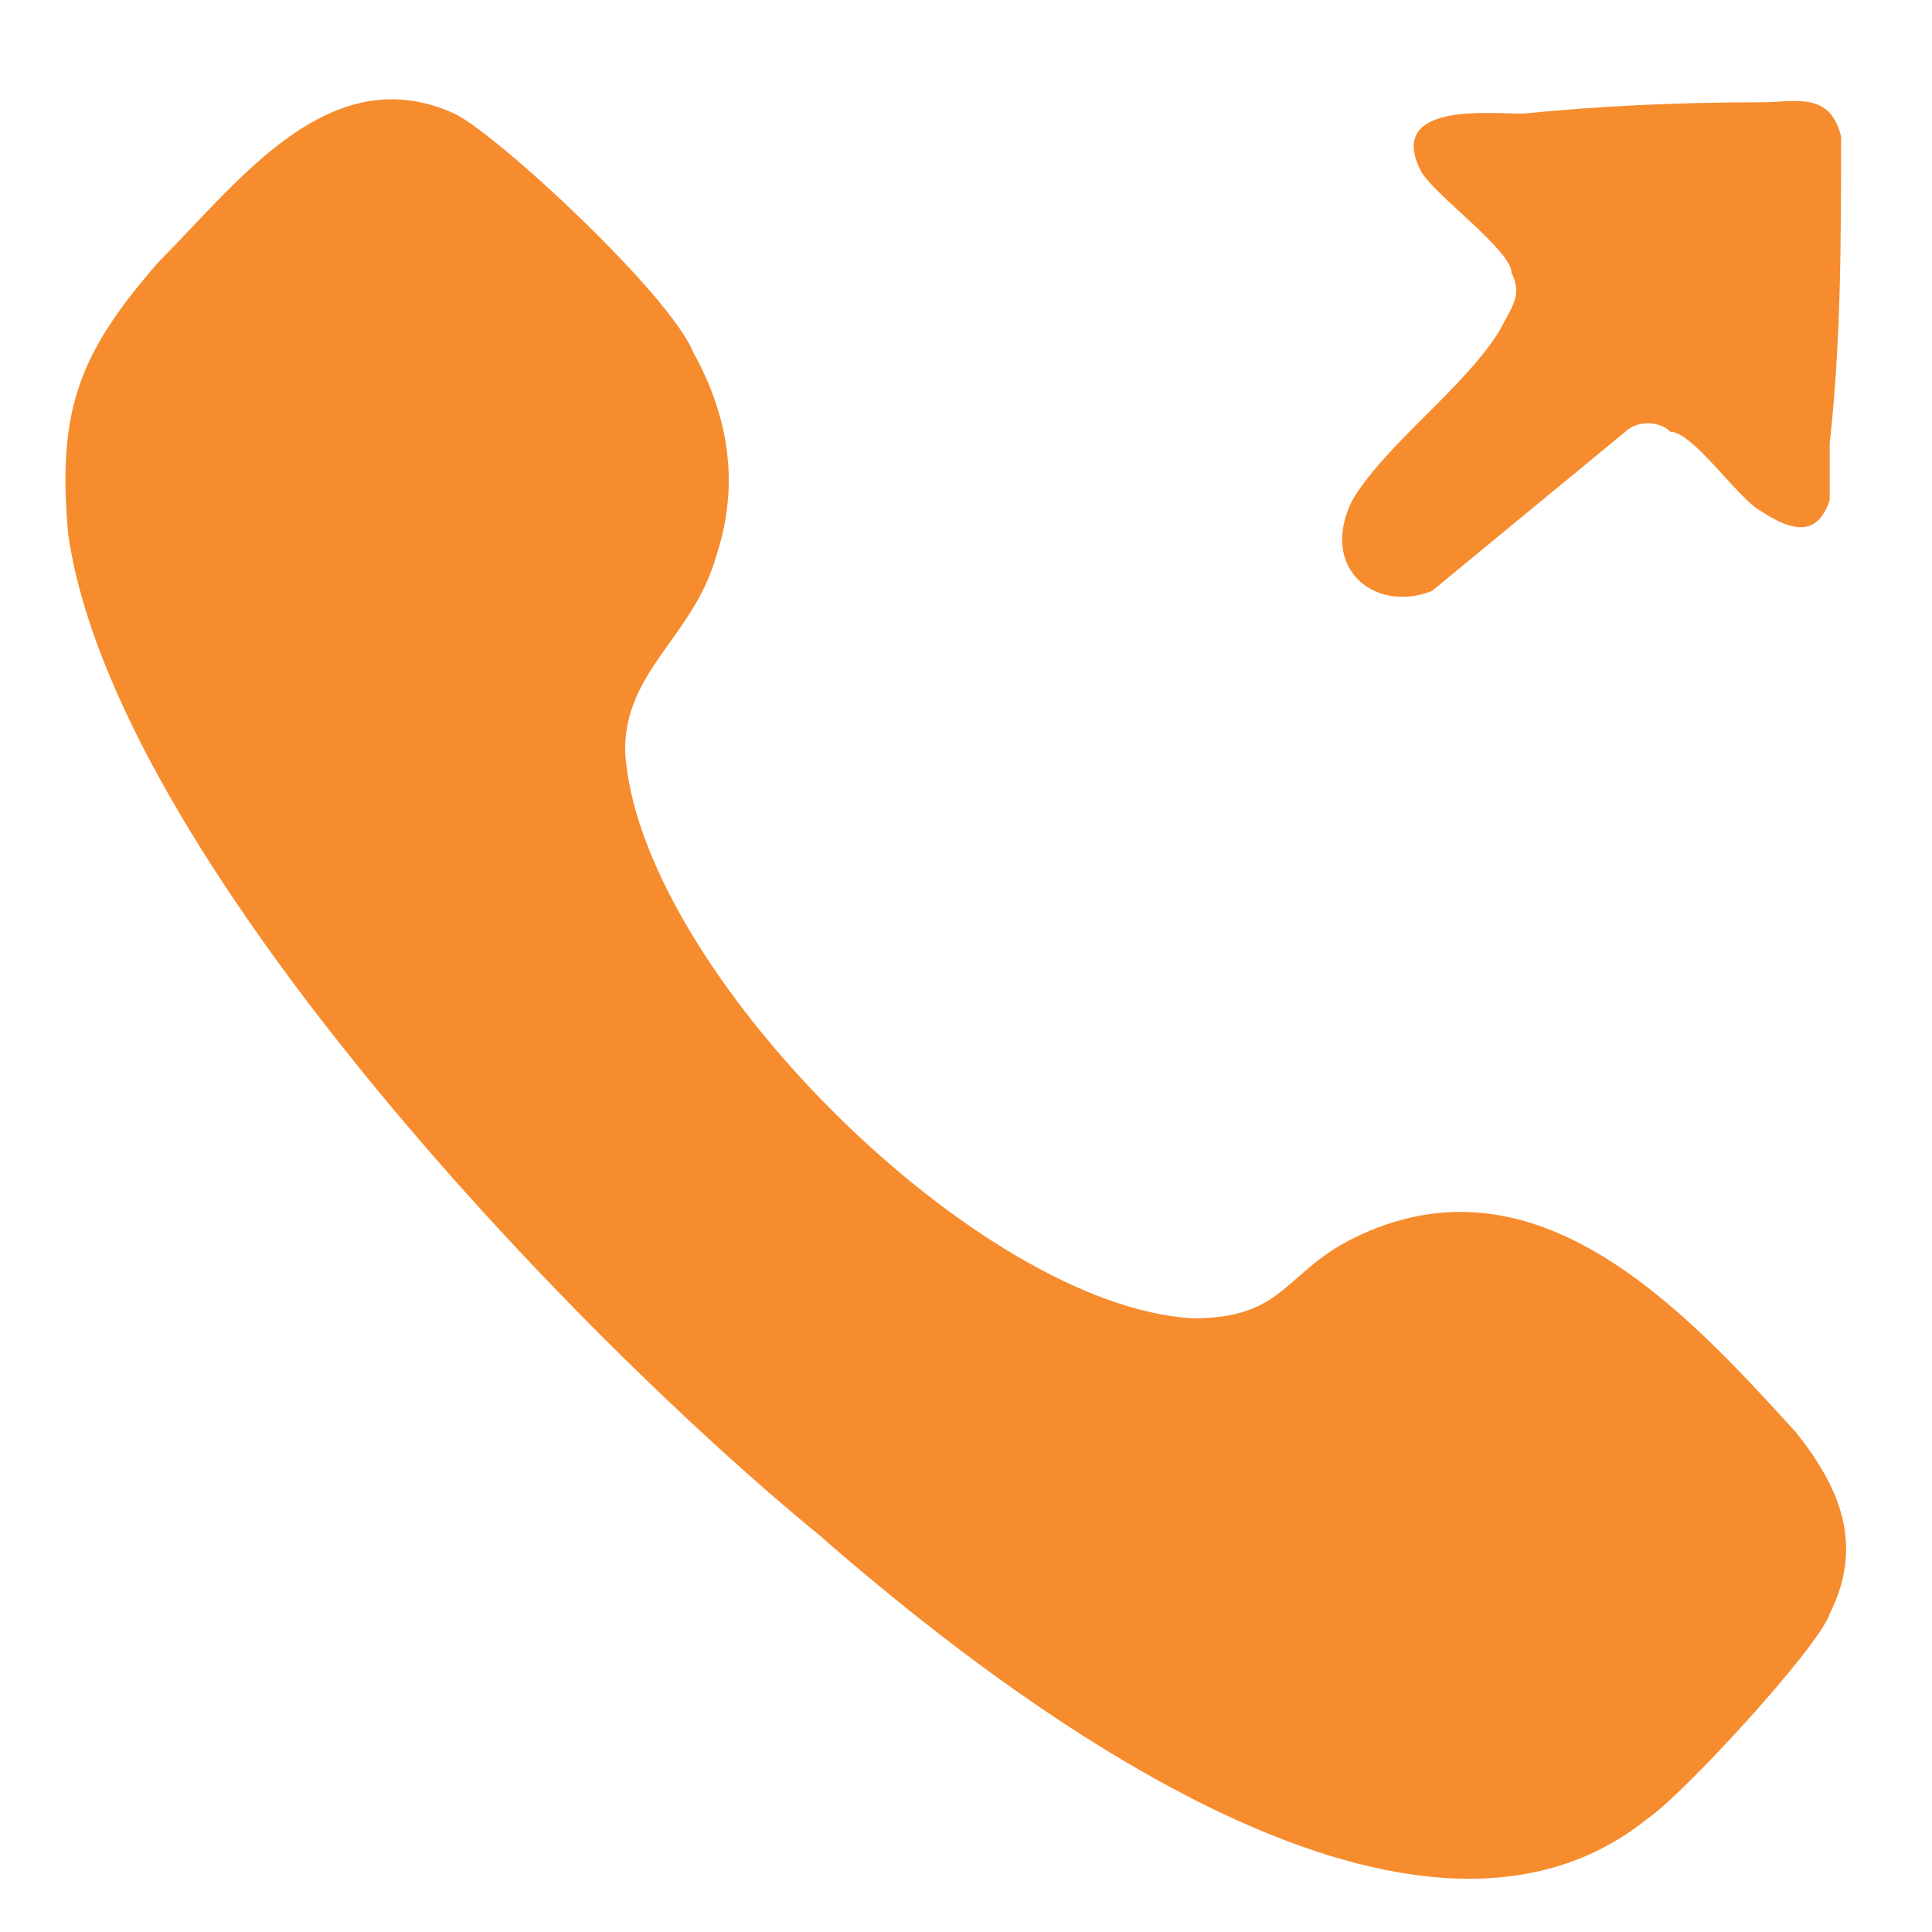
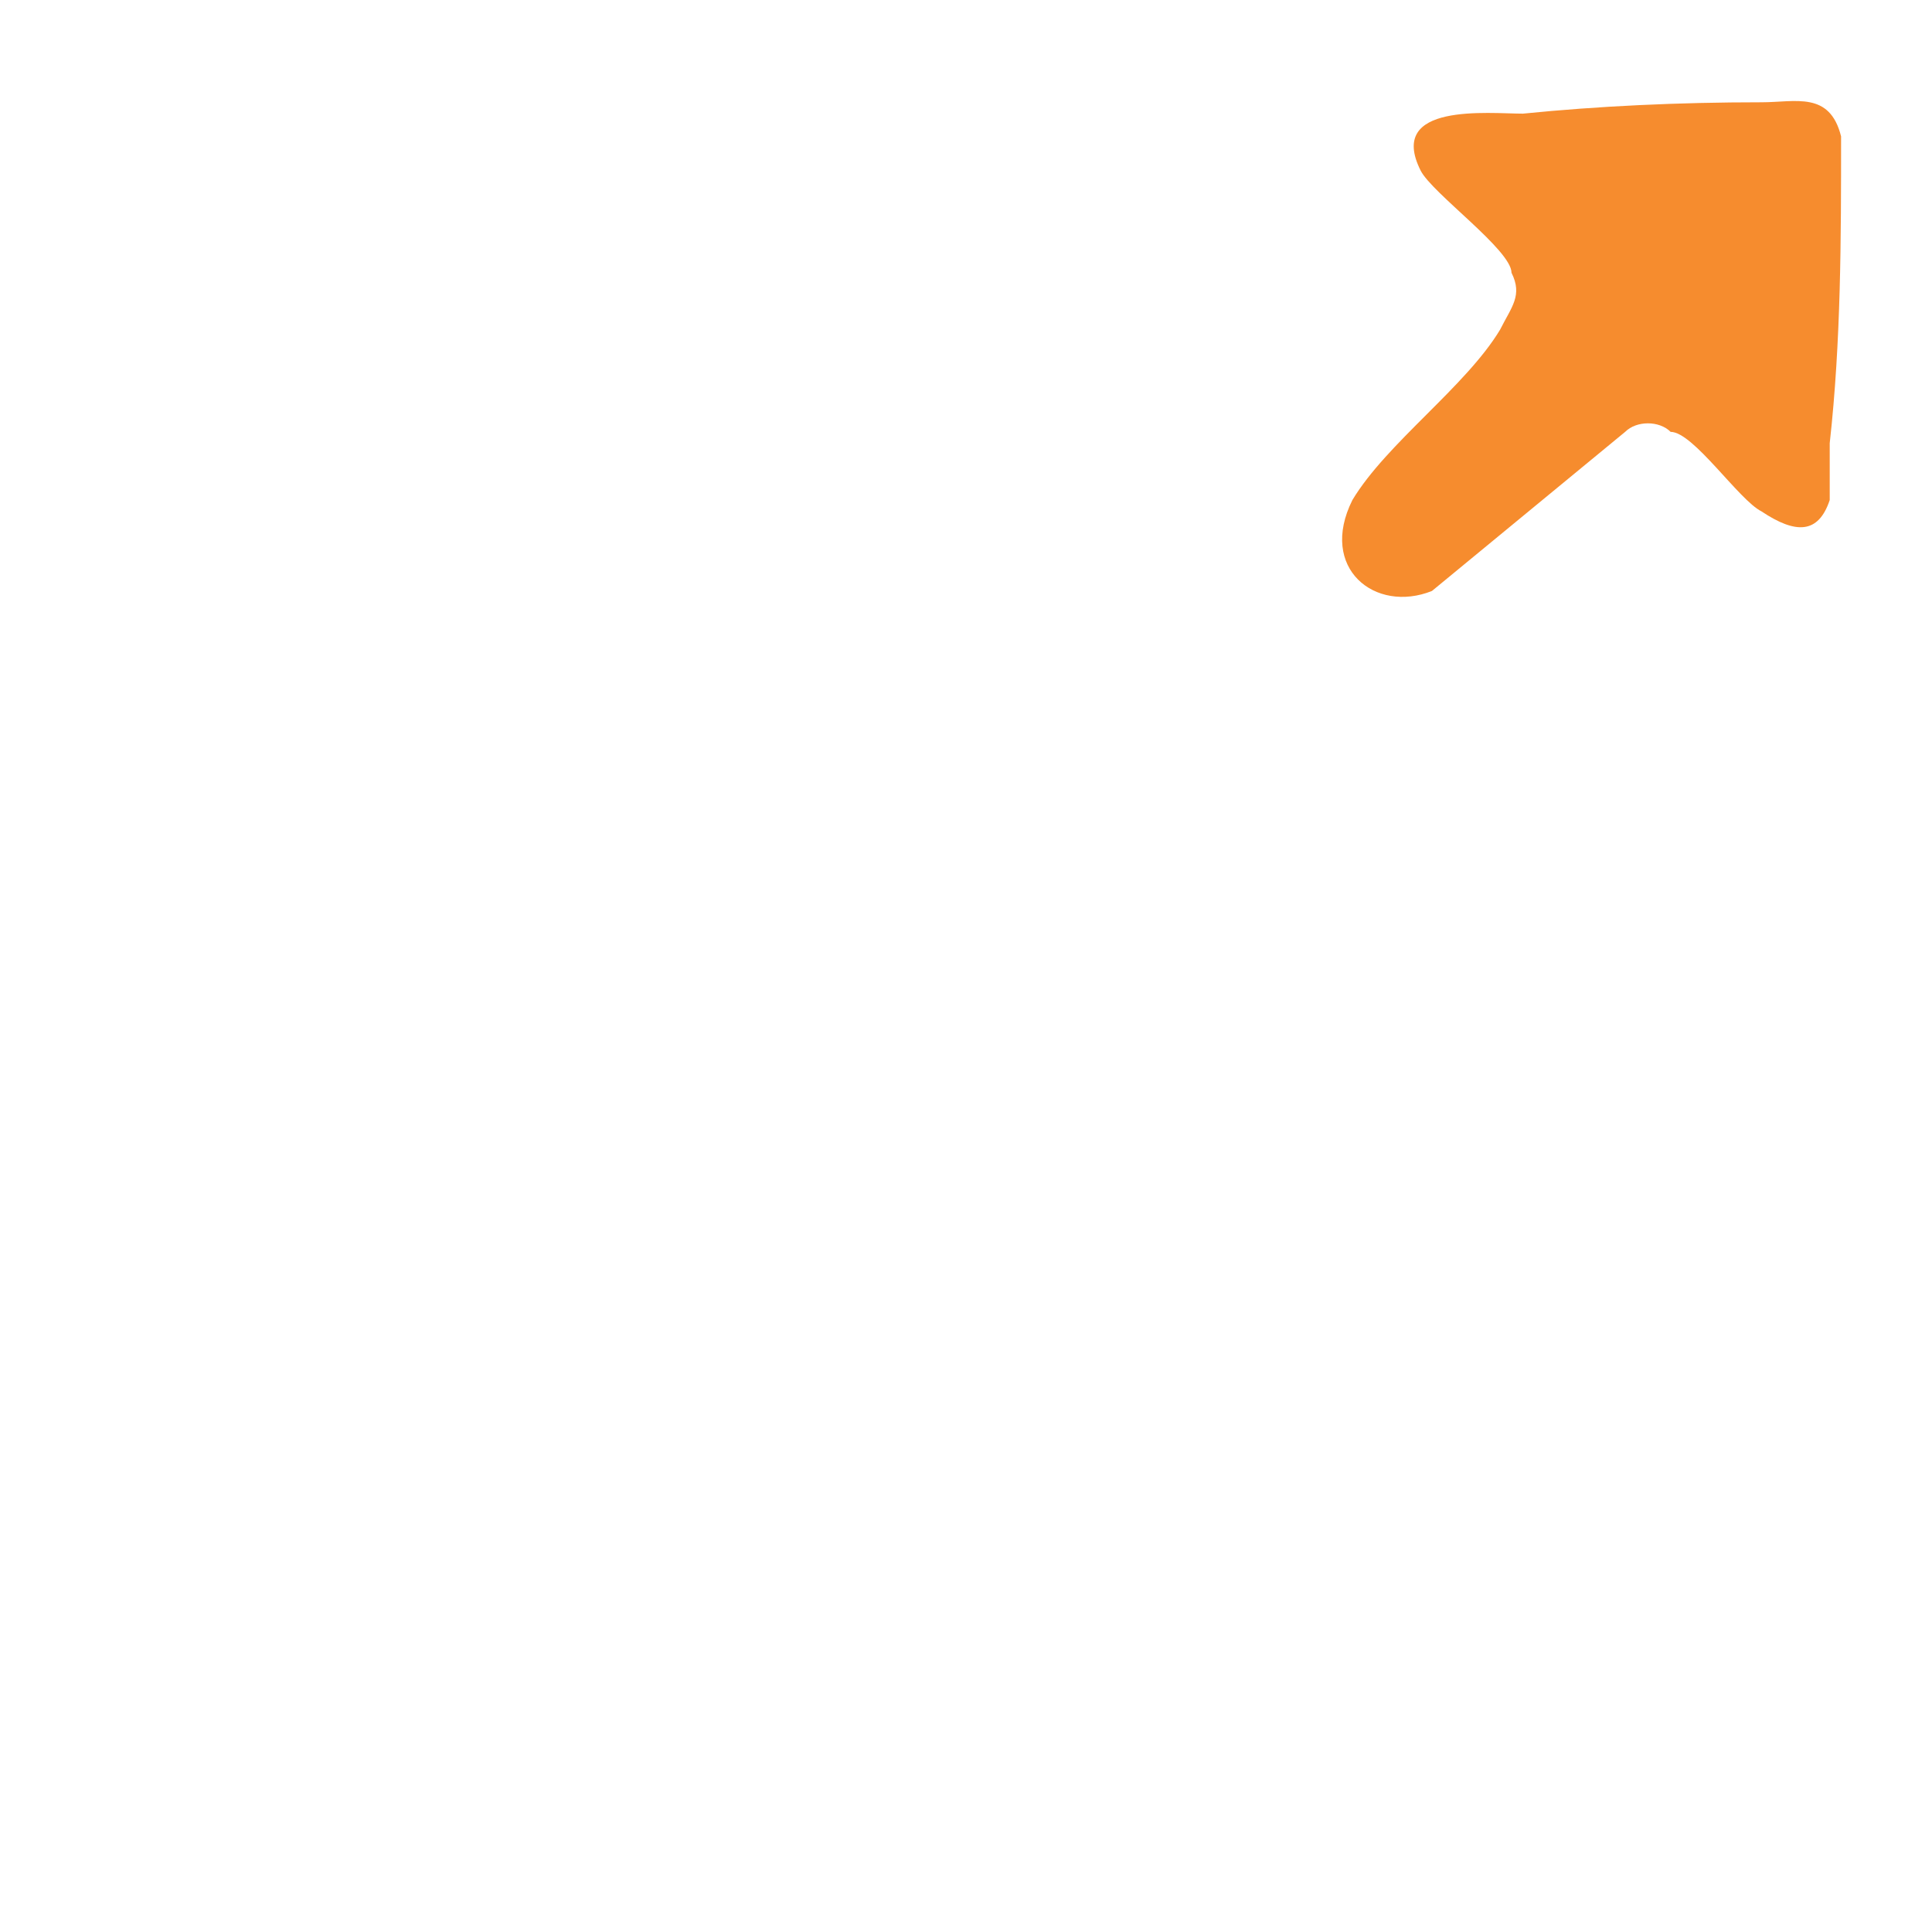
<svg xmlns="http://www.w3.org/2000/svg" width="17" height="17" viewBox="0 0 17 17" fill="none">
-   <path d="M15.8 12.6C14.8 11.5 13.5 10.1 11.9 10.9C11.3 11.2 11.3 11.6 10.5 11.6C8.6 11.5 5.6 8.5 5.5 6.6C5.5 5.9 6.1 5.6 6.3 4.9C6.5 4.3 6.433 3.7 6.1 3.1C5.9 2.6 4.4 1.2 4 1C2.9 0.5 2.1 1.6 1.4 2.3C0.7 3.1 0.5 3.6 0.6 4.7C1 7.5 5 11.7 7.2 13.5C8.8 14.9 12.4 17.7 14.5 16C14.8 15.8 16 14.5 16.1 14.2C16.4 13.6 16.2 13.1 15.8 12.6Z" fill="#F68C2E" />
  <path d="M12.6 5.2L14.3 3.8C14.4 3.7 14.6 3.7 14.7 3.8C14.9 3.8 15.3 4.4 15.5 4.5C15.8 4.7 16 4.7 16.1 4.4C16.1 4.3 16.1 4.1 16.1 3.9C16.2 3 16.2 2.1 16.2 1.2C16.1 0.8 15.8 0.9 15.5 0.9C14.767 0.9 14.067 0.933 13.4 1C13.1 1 12.2 0.9 12.5 1.5C12.6 1.7 13.3 2.2 13.3 2.4C13.4 2.6 13.3 2.7 13.2 2.9C12.9 3.4 12.2 3.9 11.9 4.4C11.6 5 12.1 5.4 12.6 5.2Z" fill="#F68C2E" />
</svg>